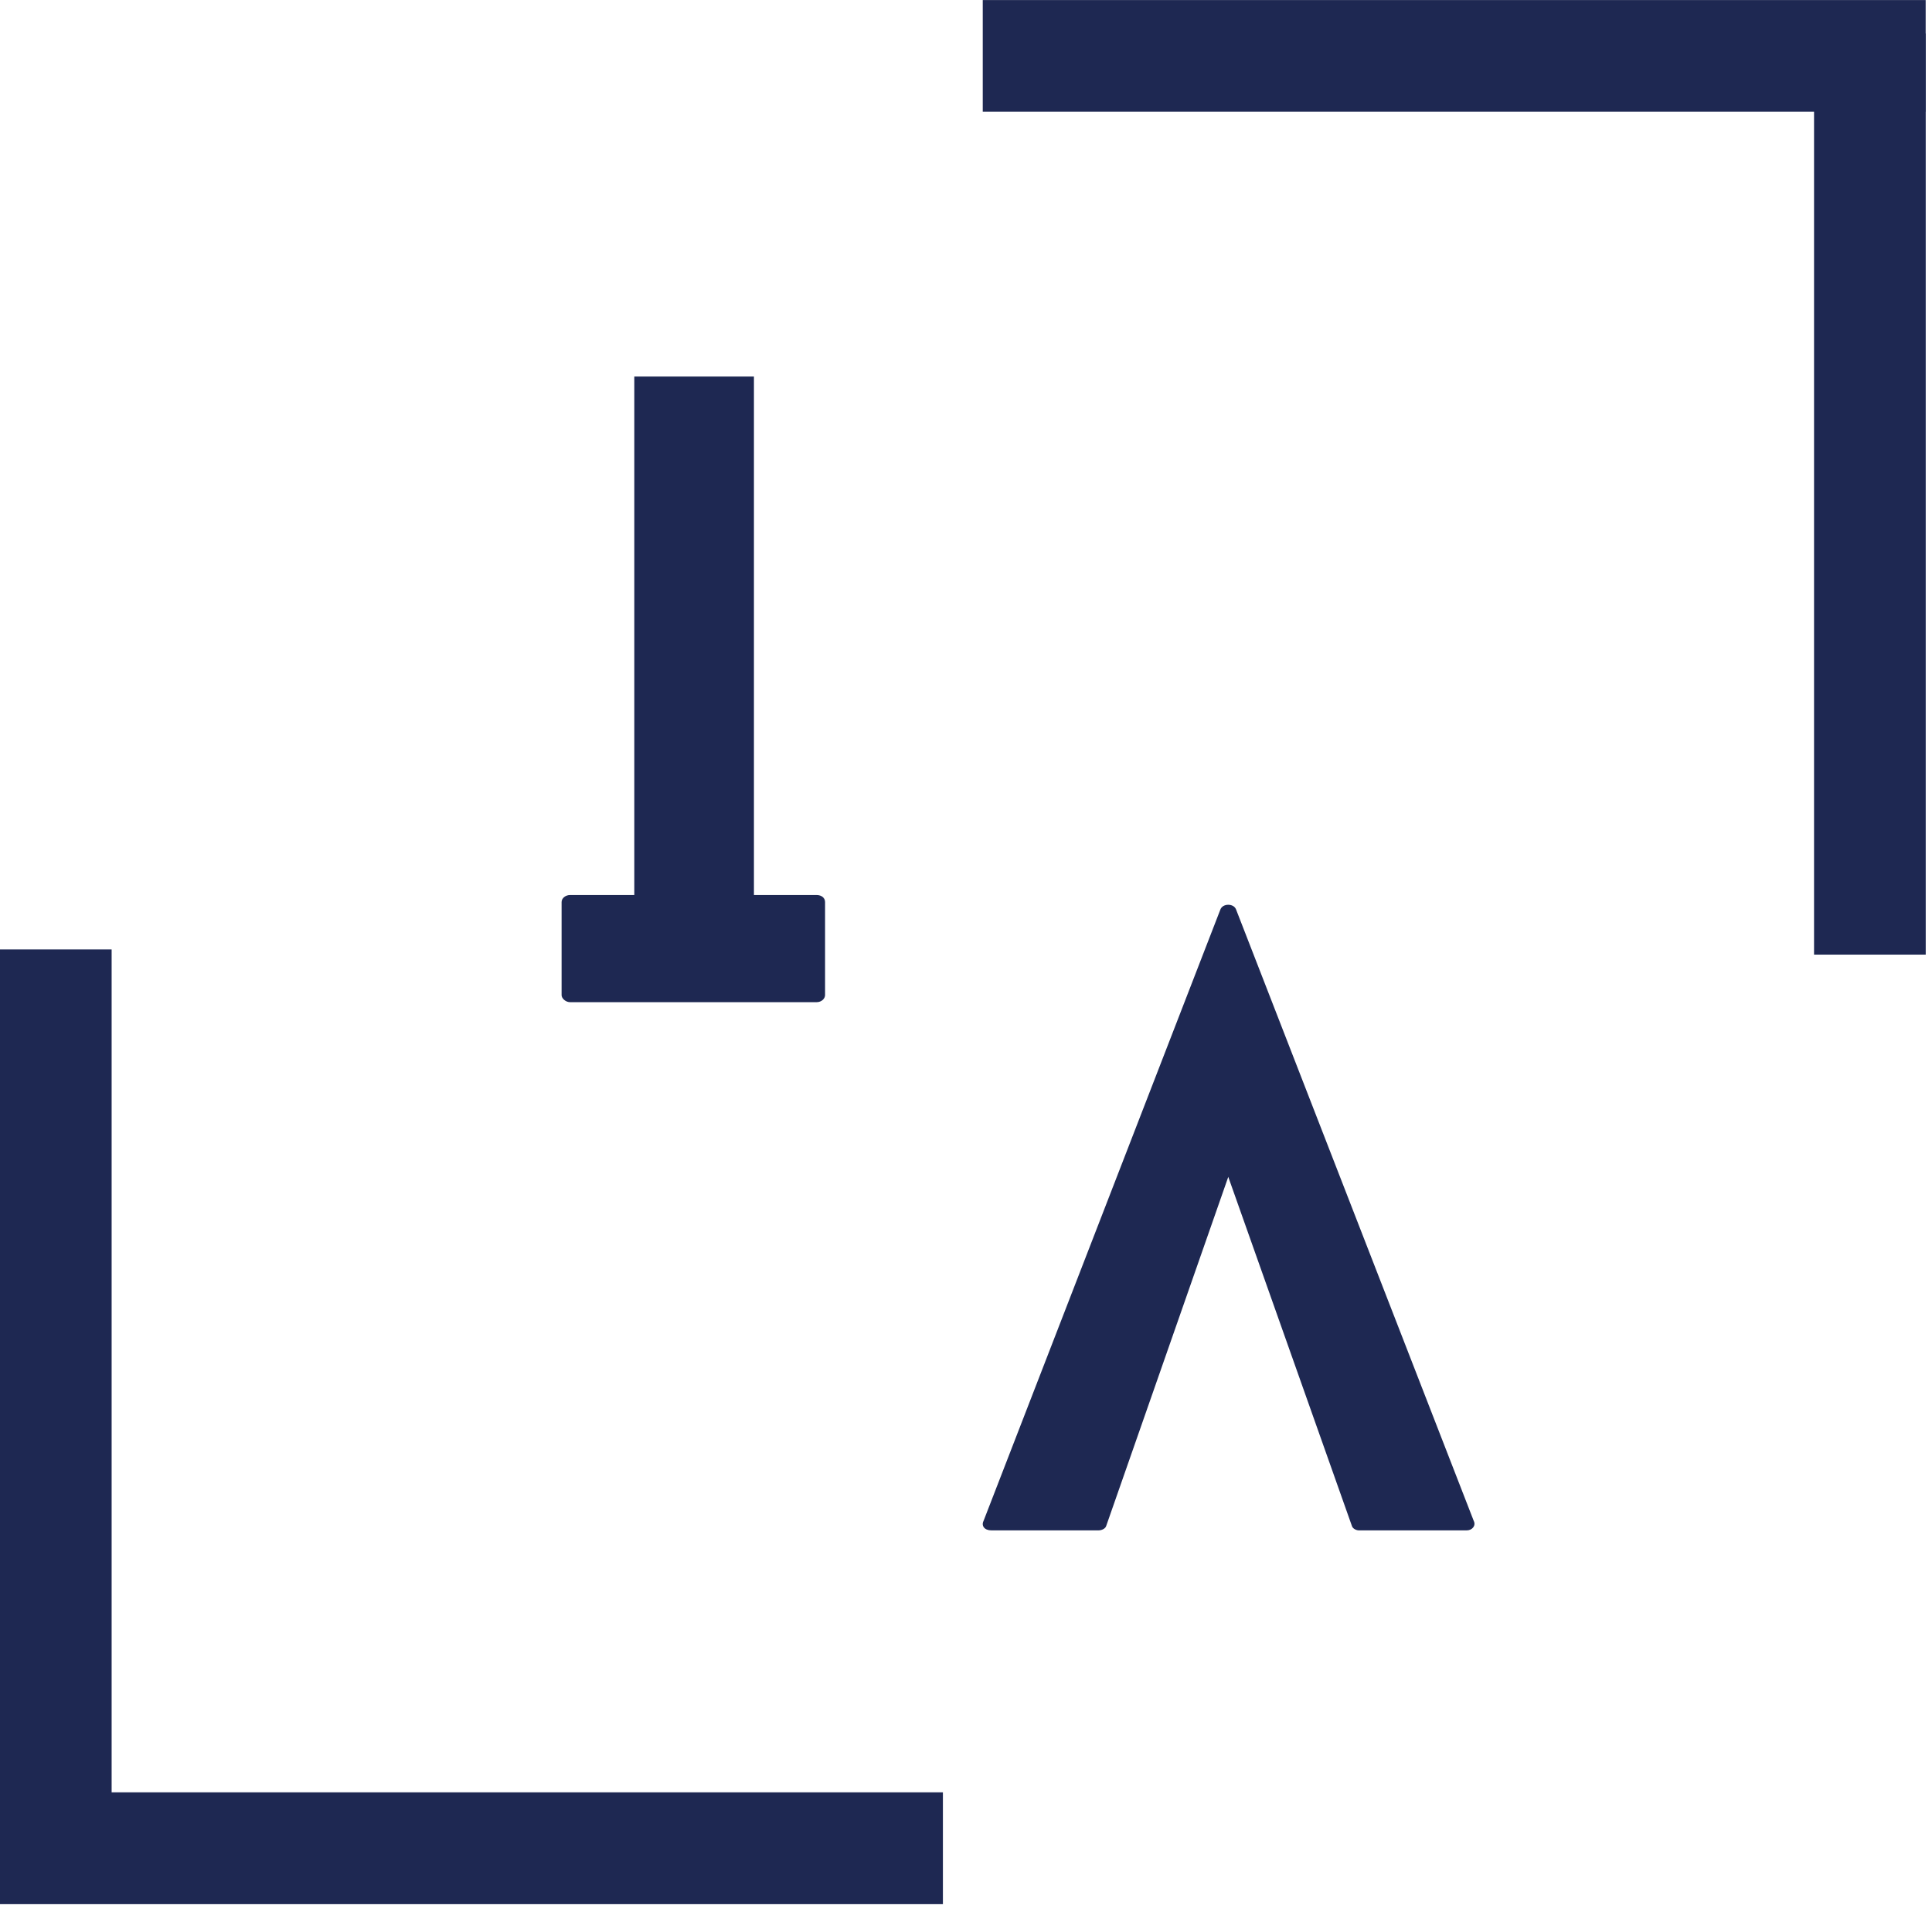
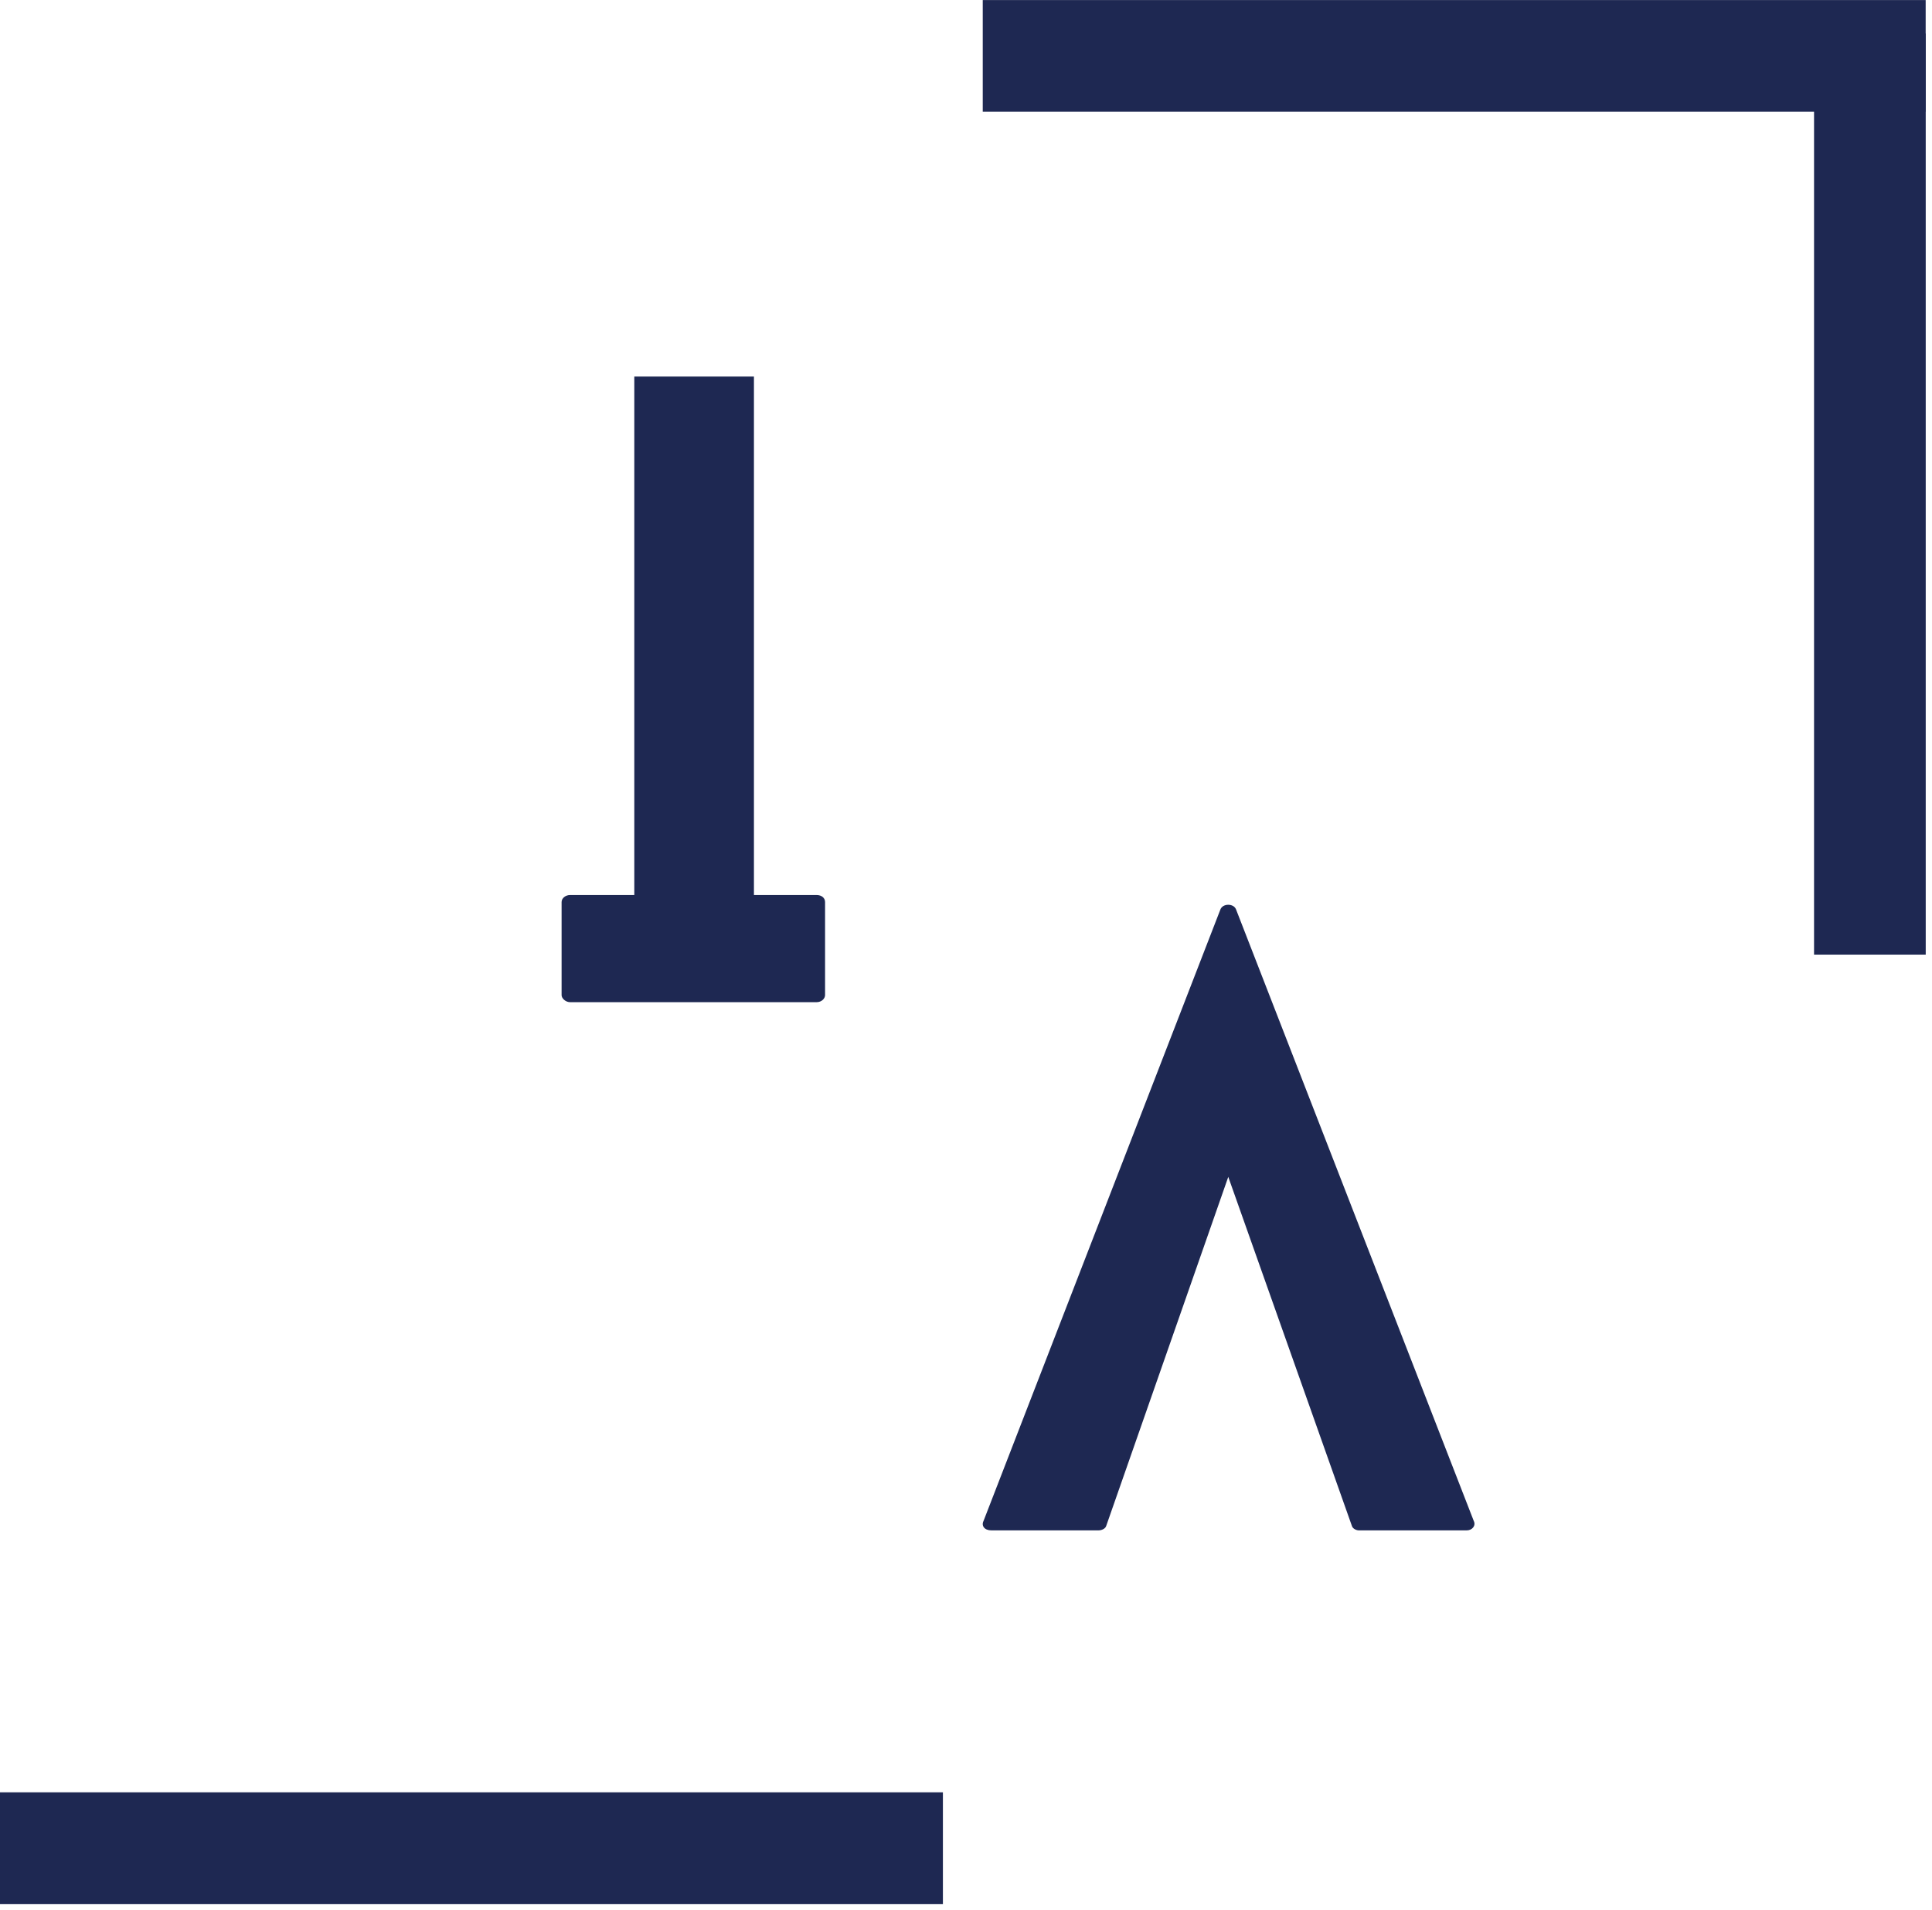
<svg xmlns="http://www.w3.org/2000/svg" data-bbox="0 3 172.433 164.464" viewBox="0 0 173 171" height="171" width="173" data-type="ugc">
  <g>
-     <path fill="#1E2852" d="M73.11 80.127h-5.599V33.71H56.798v46.417h-5.74c-.422 0-.77.281-.77.63v8.334c0 .28.348.63.77.63H73.11c.49 0 .77-.35.77-.63v-8.334c0-.349-.28-.63-.77-.63Z" />
+     <path fill="#1E2852" d="M73.11 80.127h-5.599V33.71H56.798v46.417h-5.74c-.422 0-.77.281-.77.63v8.334c0 .28.348.63.77.63H73.11c.49 0 .77-.35.77-.63v-8.334c0-.349-.28-.63-.77-.63" />
    <path stroke-width="10" stroke="#1E2852" d="M172.433 5.005H88" fill="none" />
    <path stroke-width="10" stroke="#1E2852" d="M167.438 85.463V3" fill="none" />
    <path stroke-width="10" stroke="#1E2852" d="M0 165.458h84.432" fill="none" />
-     <path stroke-width="10" stroke="#1E2852" d="M4.996 85v82.464" fill="none" />
    <path fill="#1E2852" d="m131.969 136.168-21.287-54.75c-.208-.557-1.187-.557-1.401 0l-21.213 54.75c-.208.417.073.839.703.839h9.589c.28 0 .63-.141.703-.422l10.922-31.224 11.062 31.224c.068.281.417.422.63.422h9.662c.489 0 .838-.422.63-.839Z" />
  </g>
</svg>